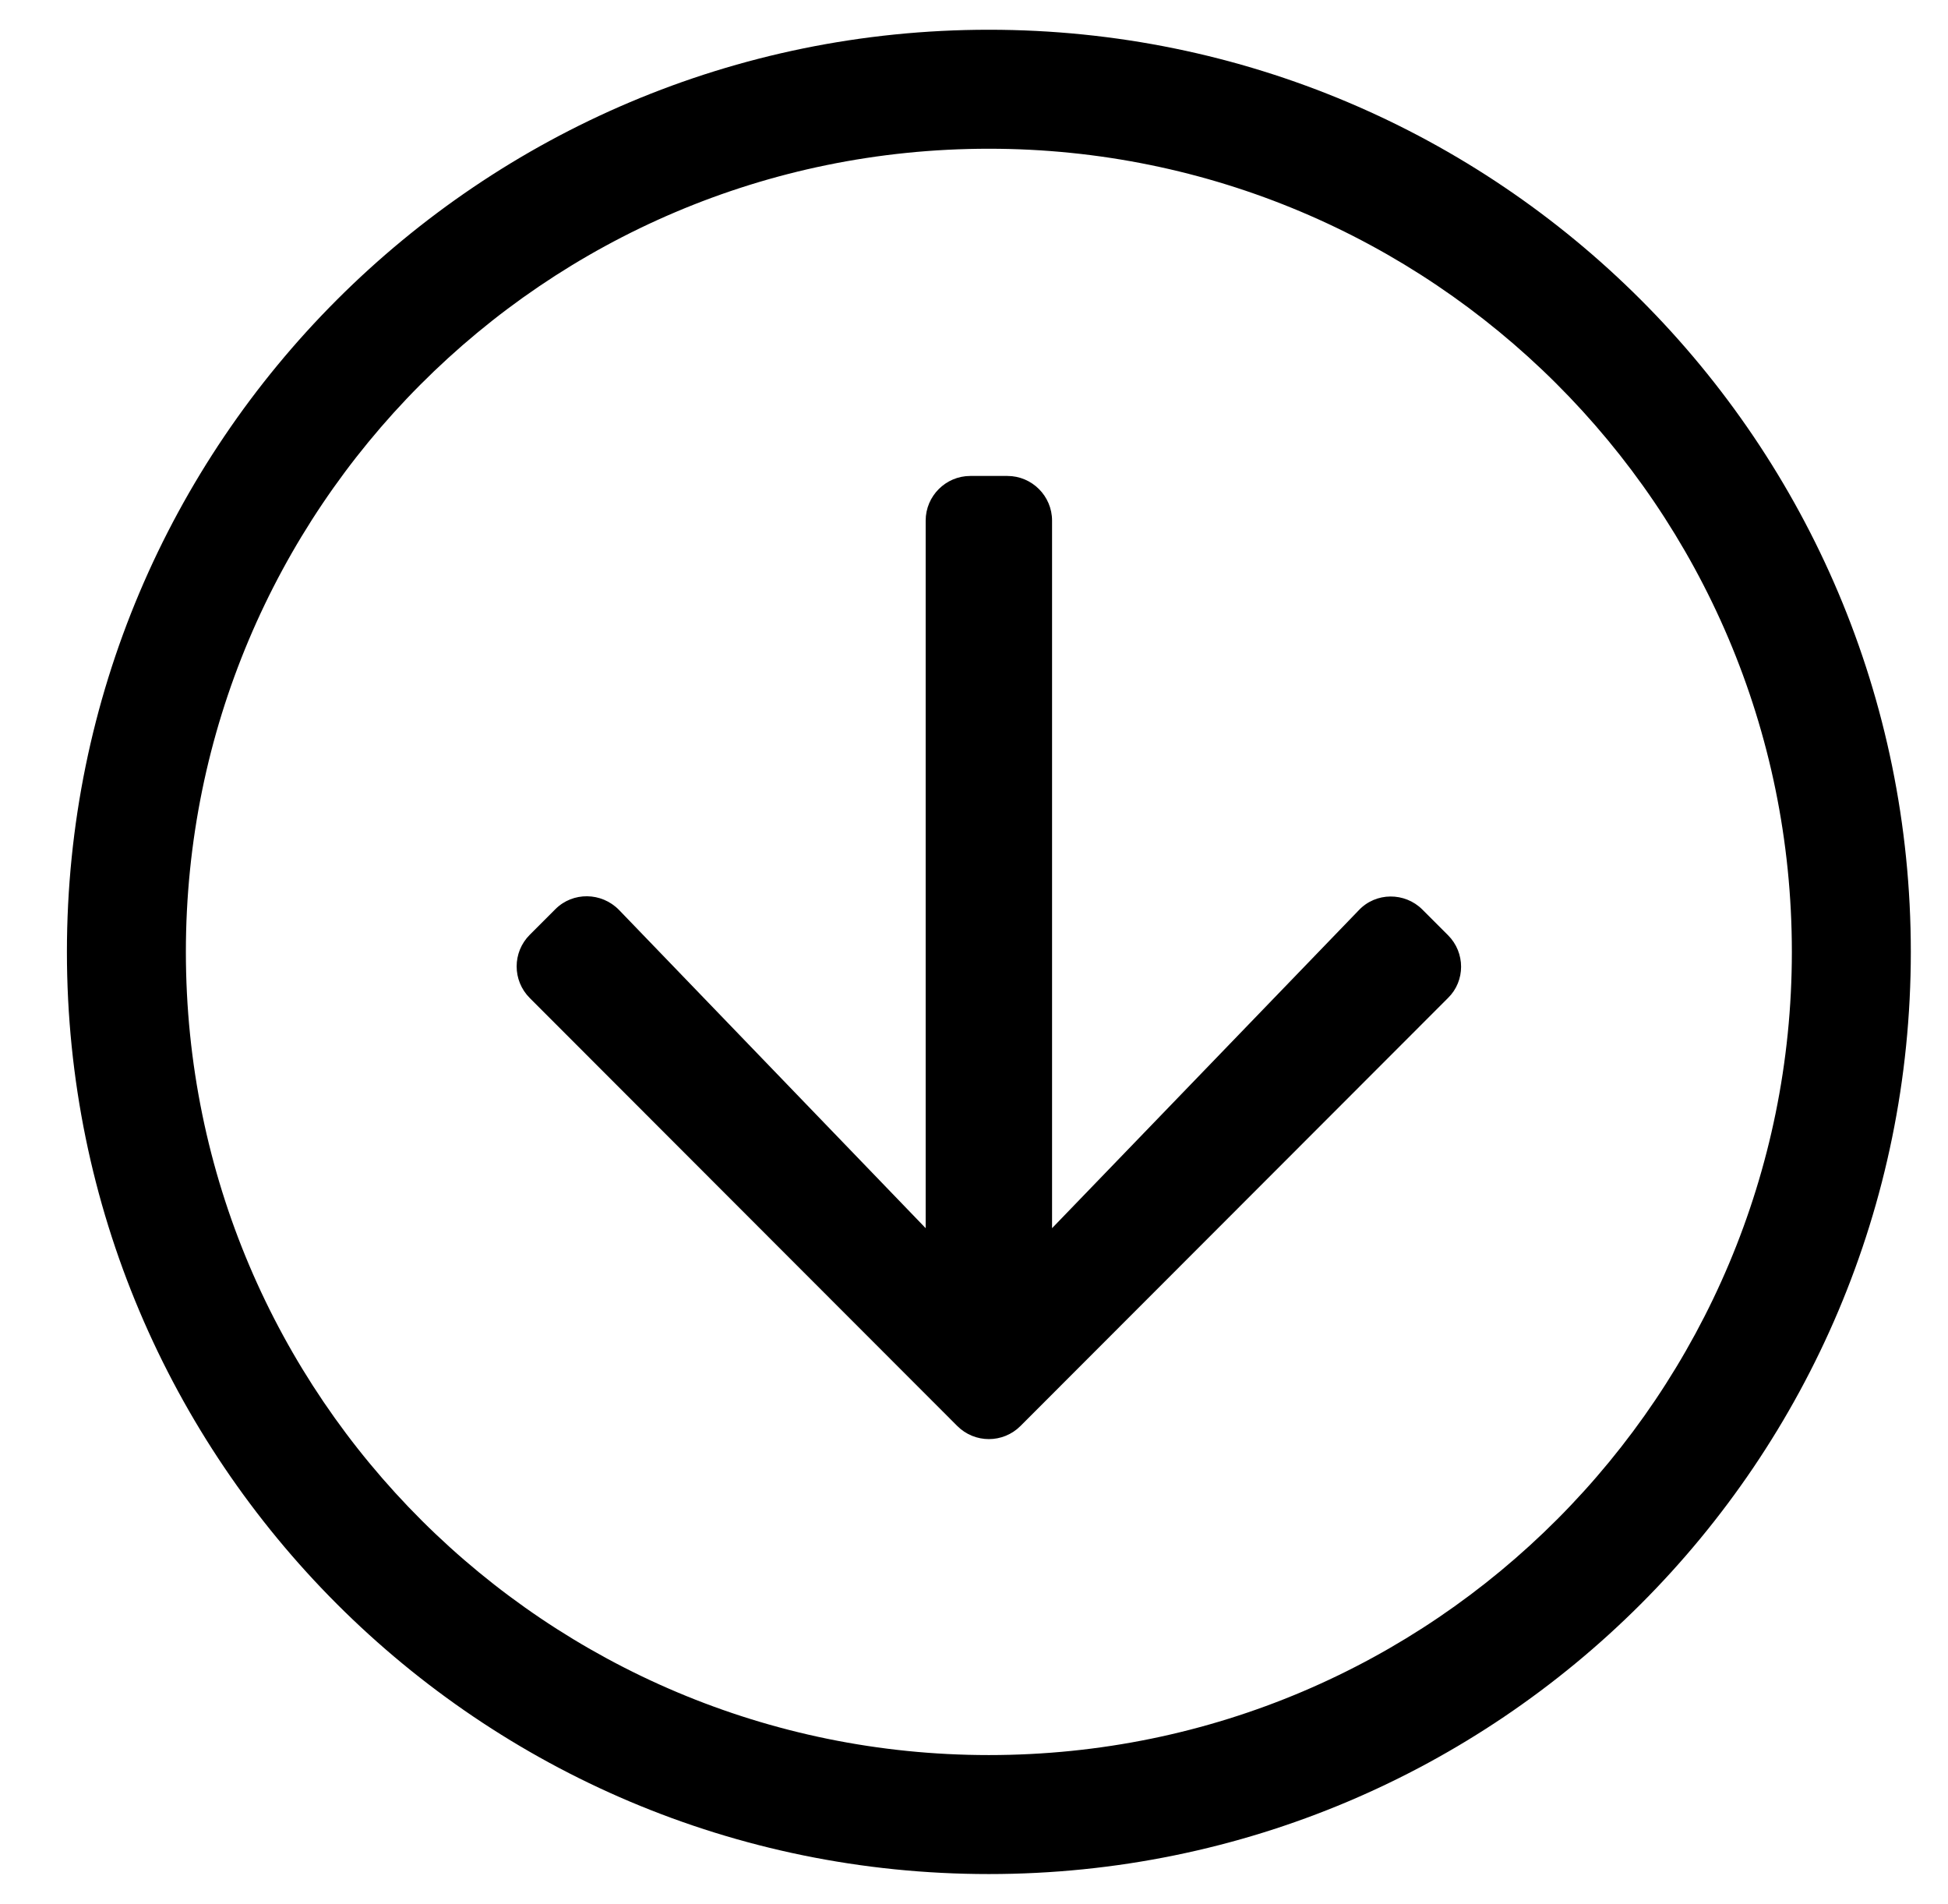
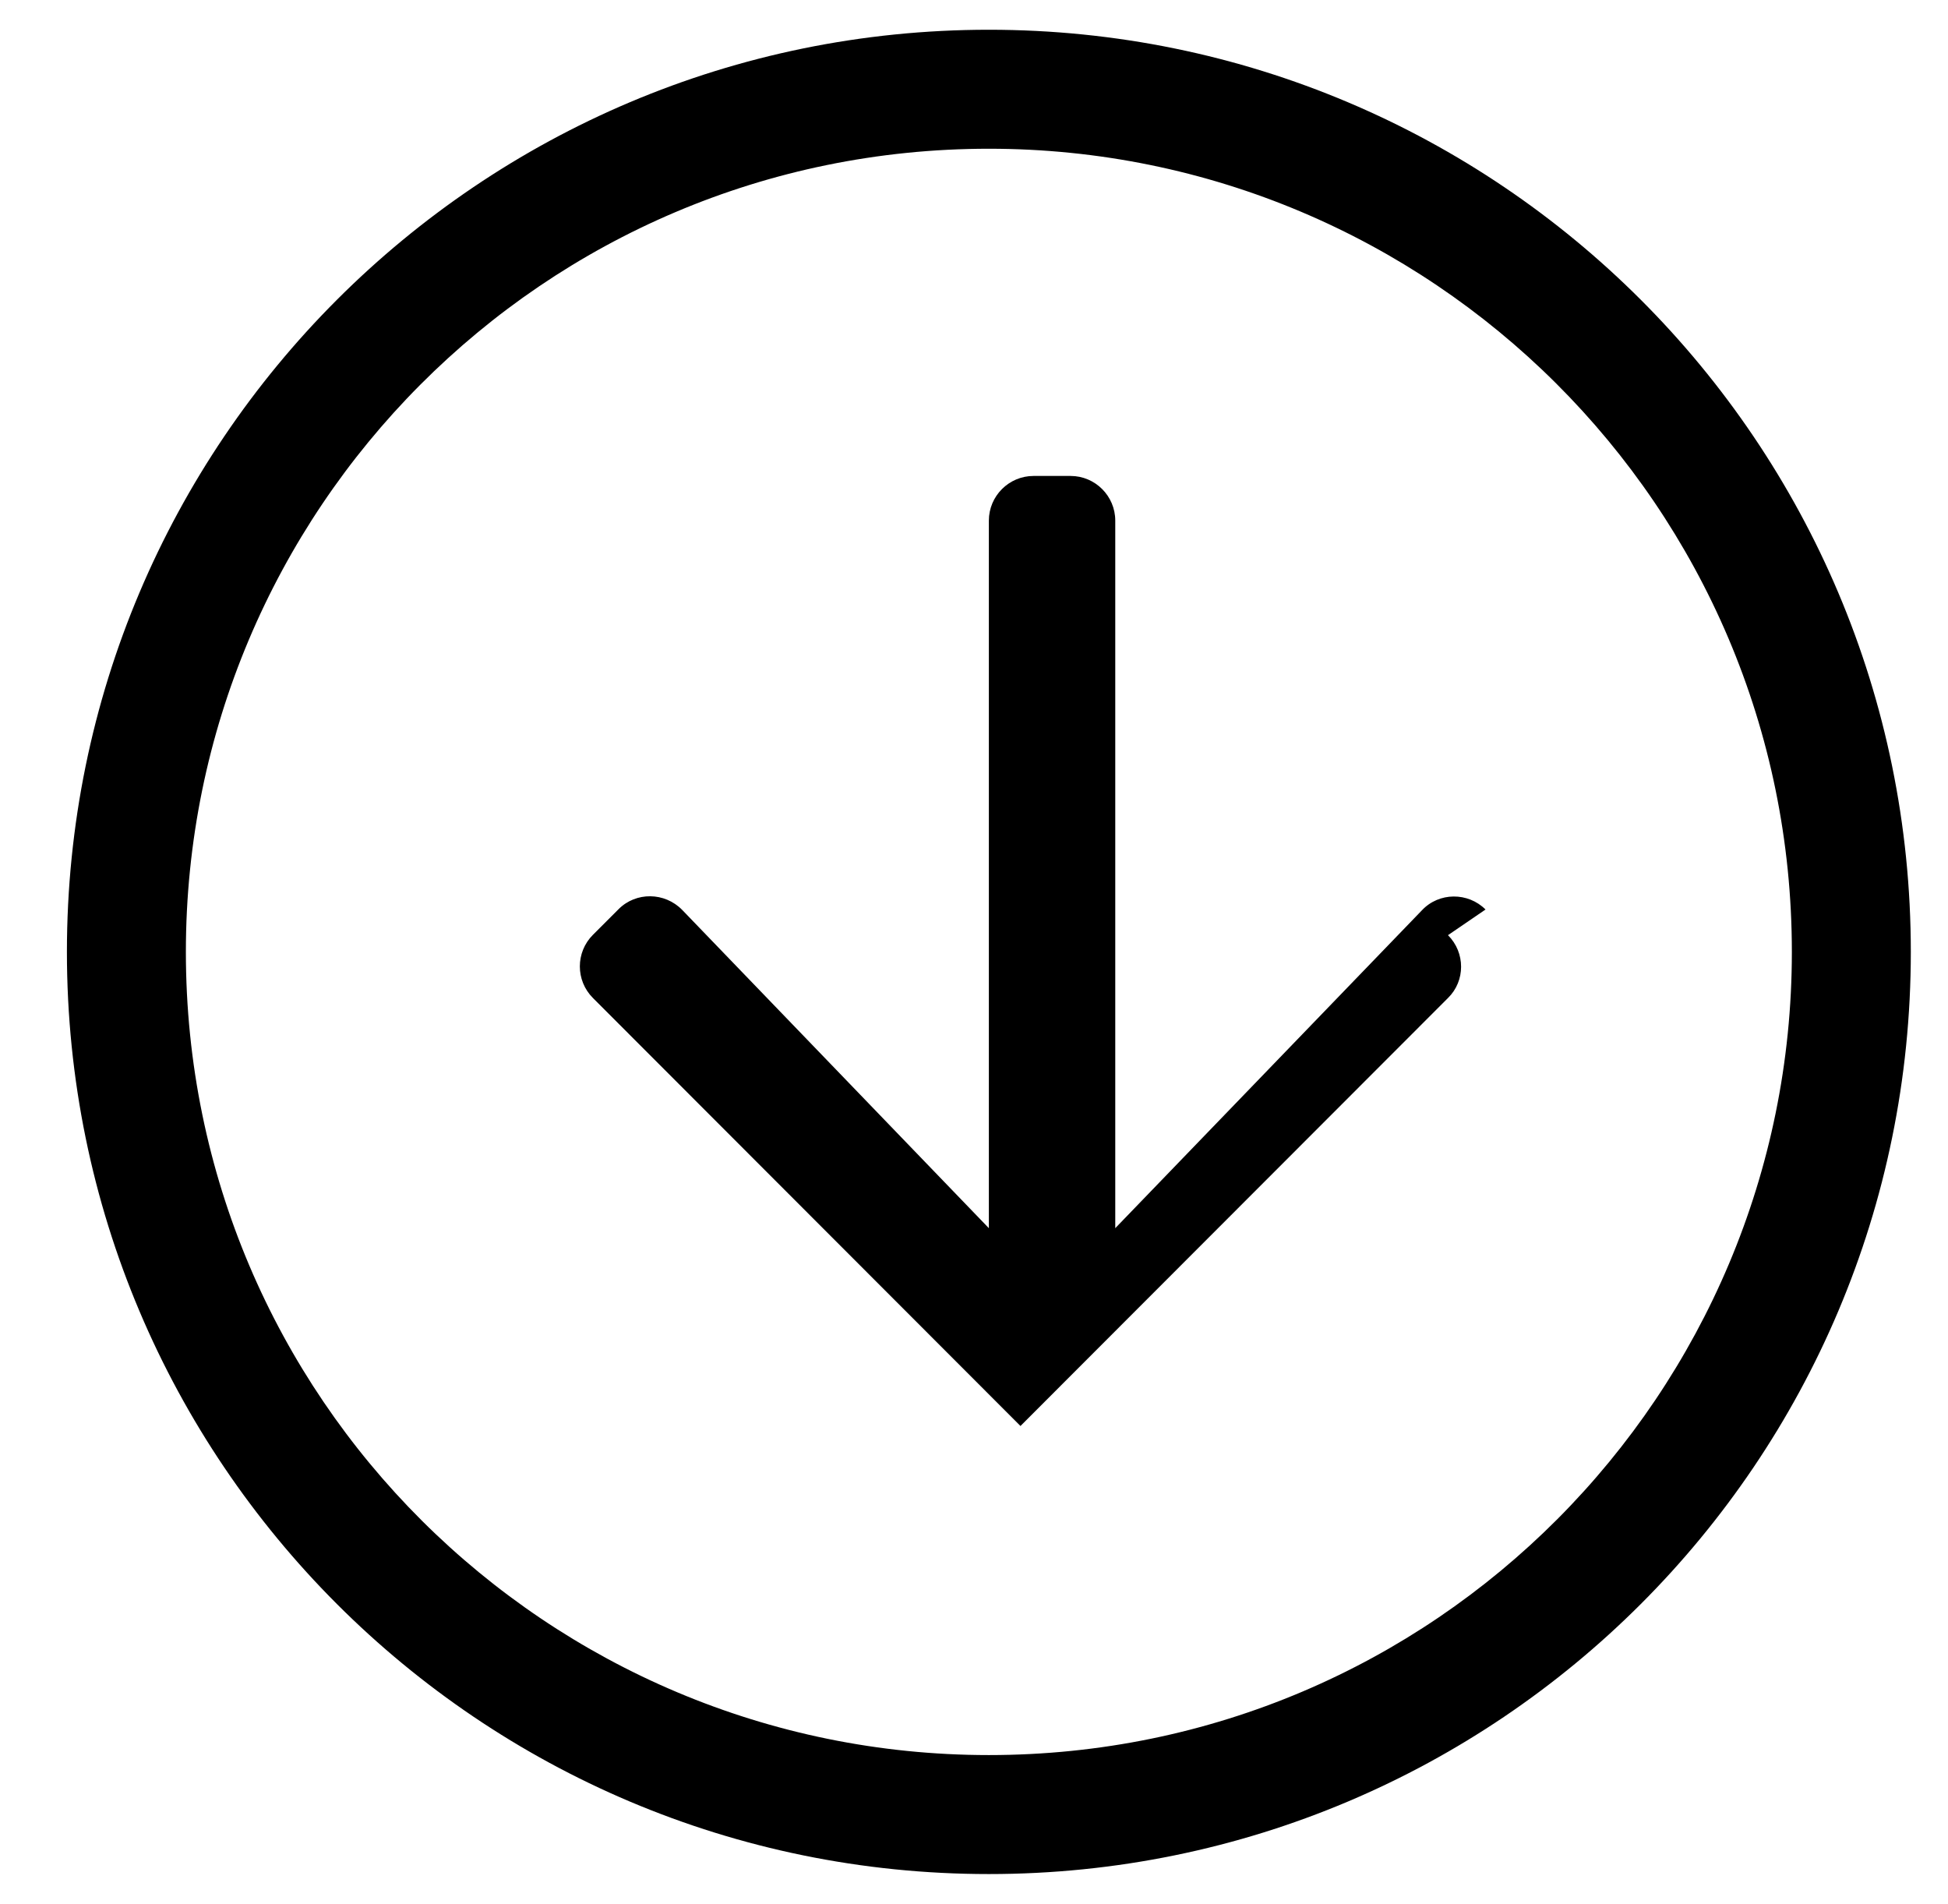
<svg xmlns="http://www.w3.org/2000/svg" version="1.1" viewBox="-10 0 524 512">
-   <path fill="currentColor" d="M256 8c137 0 248 111 248 248s-111 248 -248 248s-248 -111 -248 -248s111 -248 248 -248zM472 256c0 -119.9 -97.3 -216 -216 -216c-119.9 0 -216 97.3 -216 216c0 119.9 97.3 216 216 216c119.9 0 216 -97.3 216 -216zM379.5 251.5 c4.7 4.7 4.7 12.3 0 16.9l-115 115.1c-4.7 4.7 -12.3 4.7 -17 0l-115 -115.1c-4.7 -4.7 -4.7 -12.301 0 -17l6.9 -6.9c4.699 -4.7 12.399 -4.6 17.1 0.2l82.5 85.6v-190.3 c0 -6.6 5.4 -12 12 -12h10c6.6 0 12 5.4 12 12v190.3l82.5 -85.5c4.6 -4.899 12.4 -4.899 17.1 -0.2z" />
+   <path fill="currentColor" d="M256 8c137 0 248 111 248 248s-111 248 -248 248s-248 -111 -248 -248s111 -248 248 -248zM472 256c0 -119.9 -97.3 -216 -216 -216c-119.9 0 -216 97.3 -216 216c0 119.9 97.3 216 216 216c119.9 0 216 -97.3 216 -216zM379.5 251.5 c4.7 4.7 4.7 12.3 0 16.9l-115 115.1l-115 -115.1c-4.7 -4.7 -4.7 -12.301 0 -17l6.9 -6.9c4.699 -4.7 12.399 -4.6 17.1 0.2l82.5 85.6v-190.3 c0 -6.6 5.4 -12 12 -12h10c6.6 0 12 5.4 12 12v190.3l82.5 -85.5c4.6 -4.899 12.4 -4.899 17.1 -0.2z" />
</svg>